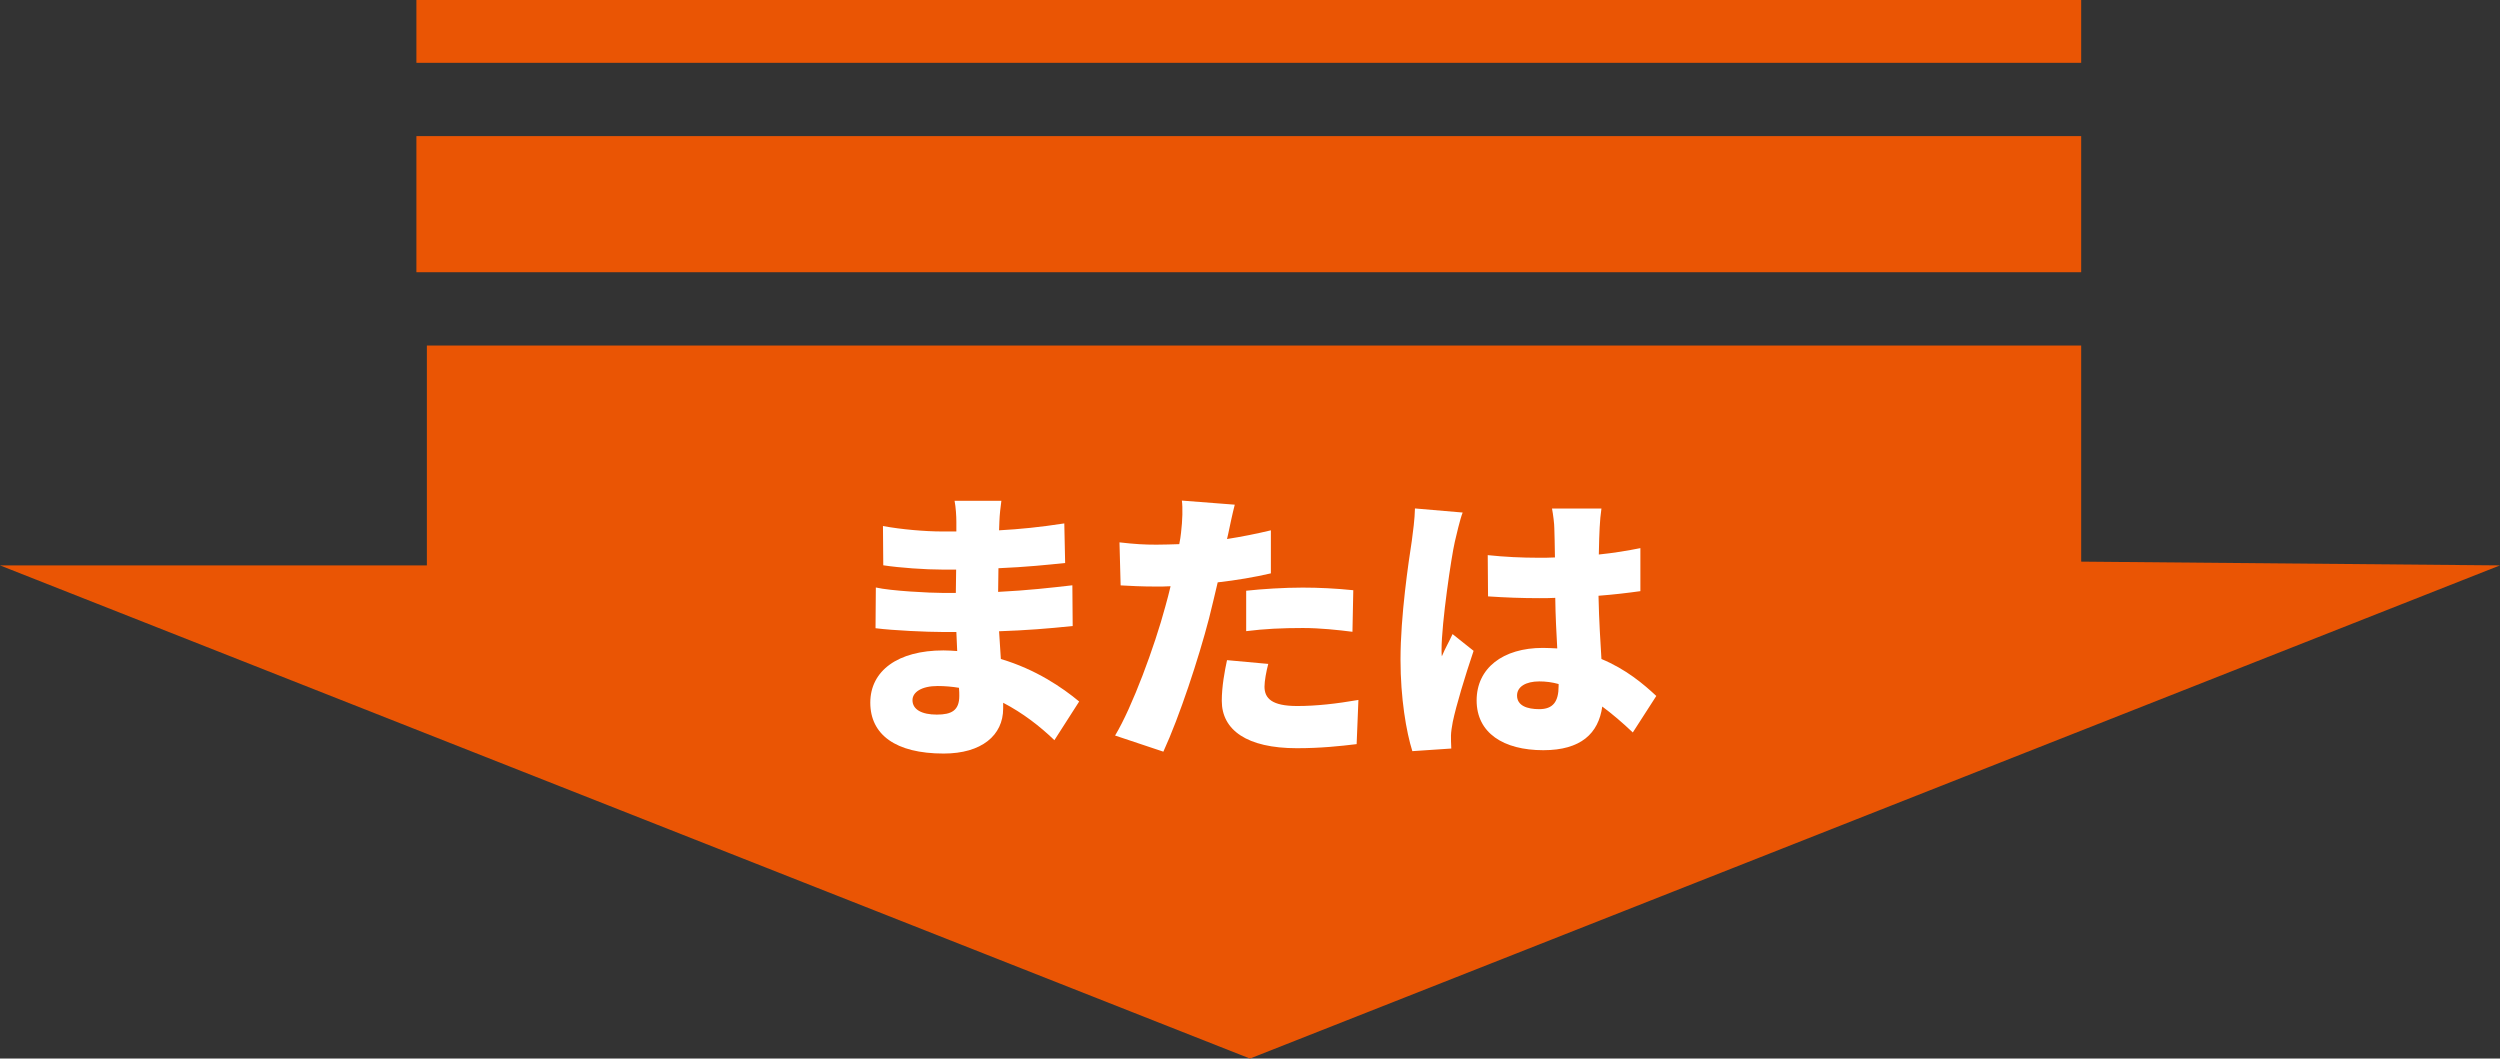
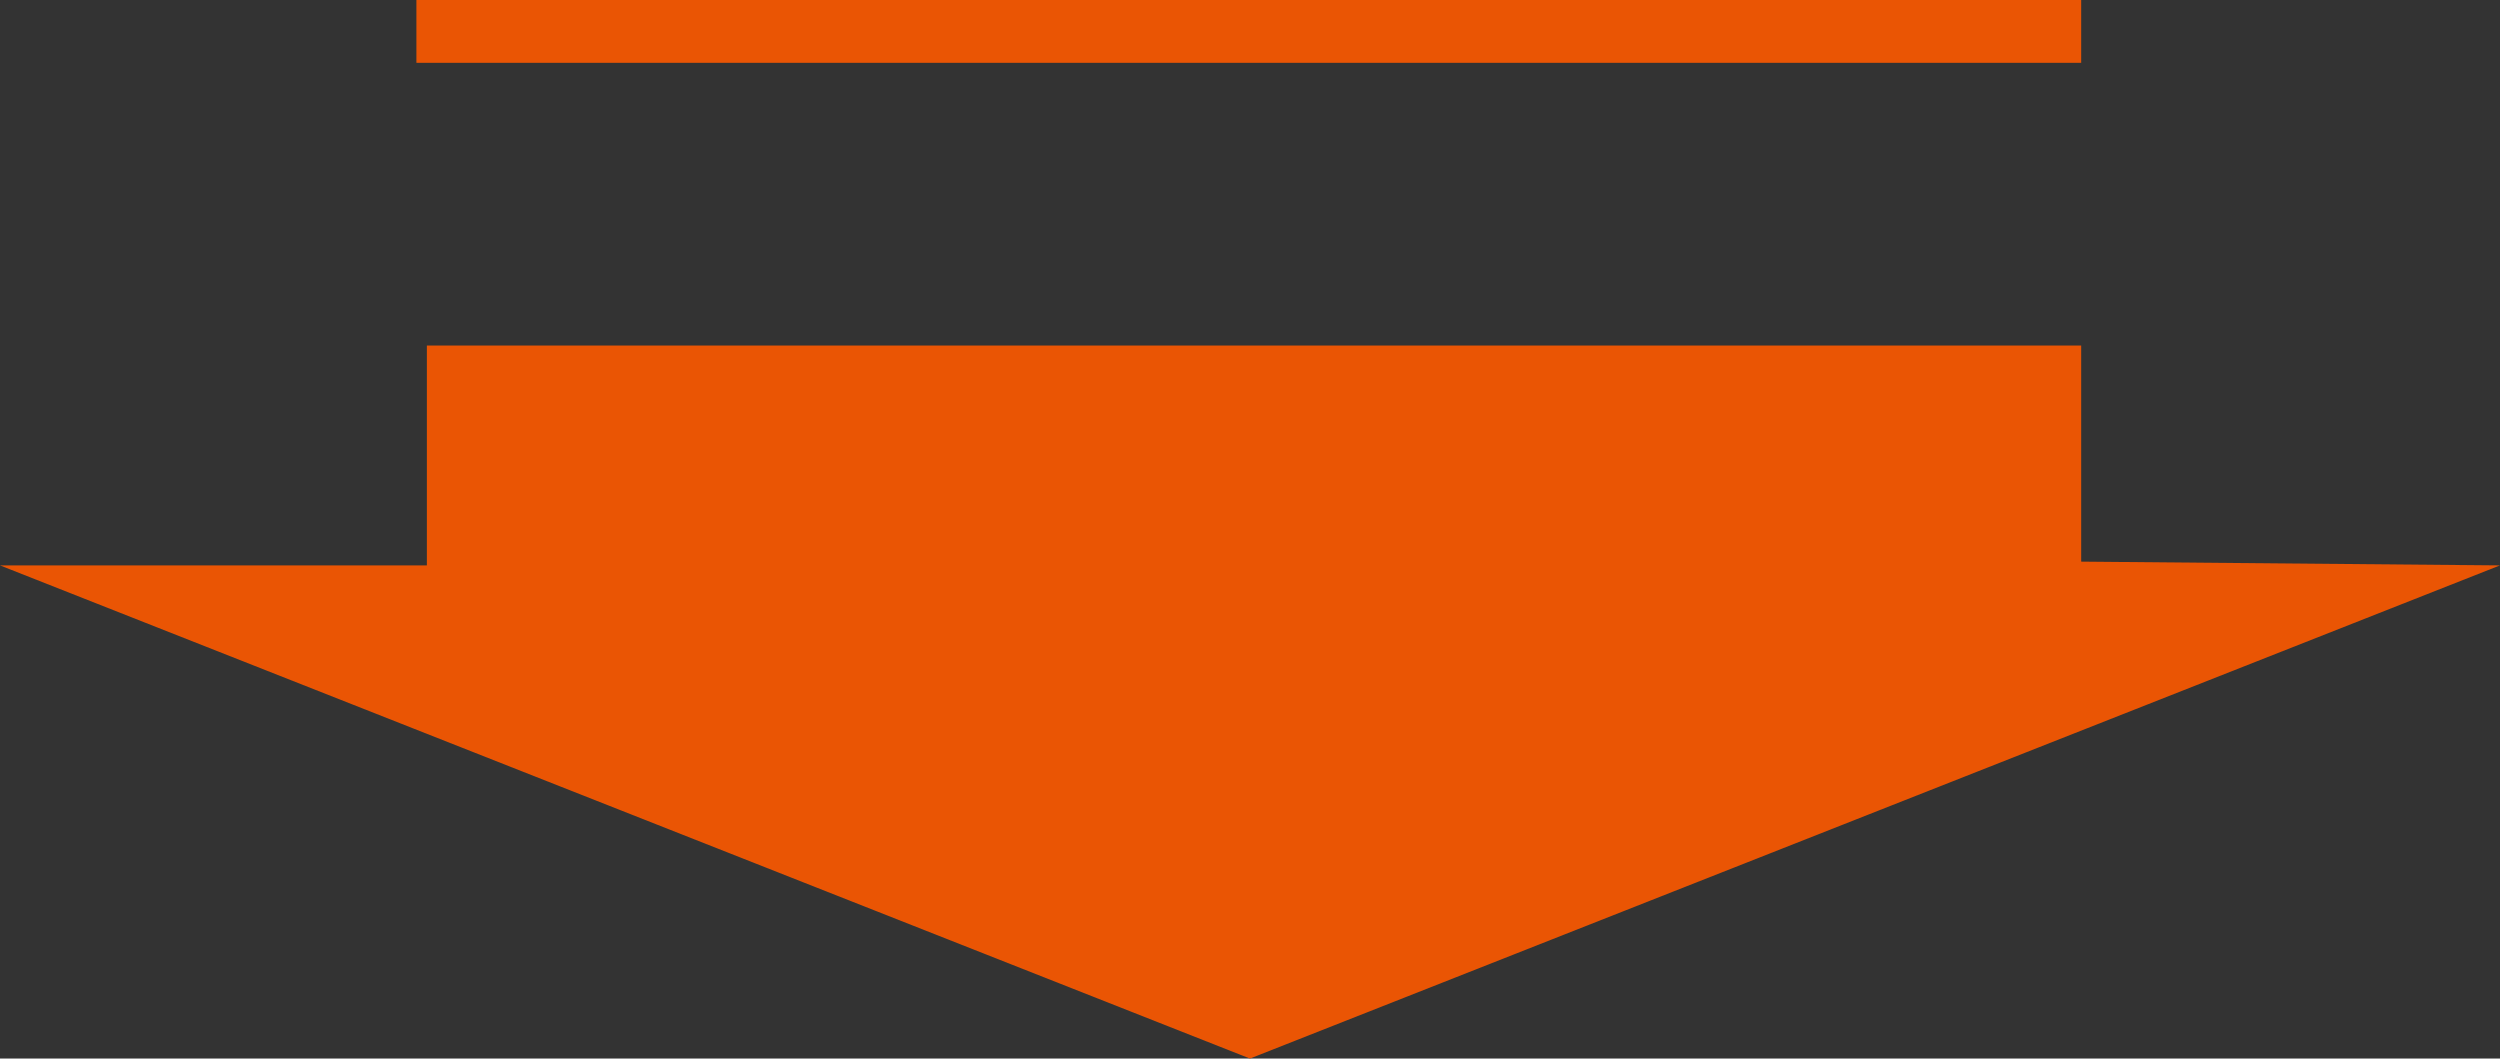
<svg xmlns="http://www.w3.org/2000/svg" id="Layer_2" data-name="Layer 2" viewBox="0 0 238.77 101.1">
  <rect x="0" y="0" width="238.77" height="101.1" fill="#333333" stroke="none" />
  <defs>
    <style>
      .cls-1 {
        fill: #fff;
      }

      .cls-2 {
        fill: #ea5504;
      }
    </style>
  </defs>
  <g id="_デザイン" data-name="デザイン">
    <g>
      <g>
        <polygon class="cls-2" points="40.77 33 40.77 54 0 54 119.38 101.1 238.77 54 198.77 53.64 198.77 33 40.77 33" />
-         <rect class="cls-2" x="39.77" y="13" width="159" height="13" />
        <rect class="cls-2" x="39.77" width="159" height="6" />
      </g>
      <g>
-         <path class="cls-1" d="m100.69,70.68c-1.35-1.3-3.01-2.59-4.88-3.56v.55c0,2.57-2.07,4.3-5.68,4.3-4.61,0-7.01-1.82-7.01-4.86s2.62-4.99,6.98-4.99c.44,0,.88.03,1.32.06l-.08-1.82h-1.32c-1.46,0-4.66-.14-6.4-.36l.03-3.89c1.43.33,5.16.52,6.43.52h1.21l.03-2.23h-1.3c-1.65,0-4.08-.17-5.66-.41l-.03-3.75c1.77.33,4.06.52,5.66.52h1.35v-.94c0-.5-.05-1.38-.17-1.99h4.47c-.08.58-.17,1.35-.19,1.99l-.03.83c2.01-.11,3.89-.3,6.23-.66l.08,3.78c-1.63.17-3.75.39-6.37.5l-.03,2.26c2.81-.14,4.99-.39,7.09-.63l.03,3.89c-2.4.25-4.41.41-7.03.5.05.86.11,1.77.17,2.65,3.34.99,5.88,2.73,7.48,4.06l-2.37,3.7Zm-9.1-4.99c-.66-.11-1.35-.17-2.04-.17-1.52,0-2.4.58-2.4,1.35,0,.91.91,1.38,2.32,1.38s2.15-.39,2.15-1.79c0-.19,0-.44-.03-.77Z" />
-         <path class="cls-1" d="m121.38,54.76c-1.54.36-3.31.66-5.08.86-.28,1.16-.55,2.37-.83,3.45-.99,3.81-2.81,9.35-4.36,12.72l-4.61-1.54c1.63-2.7,3.78-8.52,4.8-12.33.17-.63.36-1.3.5-1.93-.47.03-.94.03-1.38.03-1.41,0-2.46-.06-3.39-.11l-.11-4.11c1.49.17,2.34.22,3.53.22.72,0,1.46-.03,2.18-.05.08-.41.14-.77.17-1.1.14-1.16.17-2.37.08-3.06l5.05.39c-.22.85-.5,2.18-.63,2.81l-.11.47c1.41-.22,2.81-.5,4.19-.83v4.14Zm-.25,8.64c-.19.72-.36,1.63-.36,2.18,0,1.13.72,1.85,3.12,1.85,1.85,0,3.75-.22,5.85-.58l-.17,4.22c-1.57.19-3.42.39-5.71.39-4.77,0-7.17-1.74-7.17-4.52,0-1.38.28-2.87.5-3.89l3.95.36Zm-2.12-6.98c1.57-.17,3.61-.3,5.41-.3,1.52,0,3.17.08,4.83.25l-.08,3.97c-1.35-.17-3.06-.36-4.74-.36-1.99,0-3.67.08-5.41.3v-3.86Z" />
-         <path class="cls-1" d="m139.7,48.94c-.25.61-.63,2.29-.75,2.79-.33,1.41-1.27,7.78-1.27,10.32,0,.08,0,.52.03.63.33-.8.66-1.32,1.02-2.12l2.01,1.6c-.83,2.46-1.66,5.21-1.99,6.79-.08.39-.17,1.02-.17,1.3,0,.3,0,.8.03,1.24l-3.72.25c-.58-1.85-1.13-5.05-1.13-8.75,0-4.19.77-9.33,1.08-11.34.11-.83.28-2.07.3-3.09l4.55.39Zm16.25,21.02c-1.02-.97-1.99-1.79-2.92-2.48-.36,2.57-2.04,4.17-5.63,4.17-3.83,0-6.37-1.66-6.37-4.75s2.51-5.02,6.32-5.02c.47,0,.94.03,1.38.05-.08-1.43-.17-3.12-.19-4.83-.52.03-1.05.03-1.54.03-1.63,0-3.25-.06-4.88-.17l-.03-3.94c1.6.17,3.23.25,4.88.25.52,0,1.02,0,1.54-.03-.03-1.27-.03-2.29-.06-2.79,0-.41-.11-1.3-.22-1.88h4.72c-.08.52-.14,1.21-.17,1.82-.03.52-.06,1.43-.08,2.57,1.38-.14,2.73-.36,3.97-.61v4.11c-1.21.17-2.57.33-4,.44.05,2.48.19,4.44.28,6.04,2.34.97,4.03,2.4,5.24,3.53l-2.24,3.48Zm-7.09-4.63c-.61-.17-1.21-.25-1.85-.25-1.27,0-2.12.5-2.12,1.35,0,.97.97,1.3,2.12,1.3,1.32,0,1.85-.72,1.85-2.21v-.19Z" />
-       </g>
+         </g>
    </g>
  </g>
</svg>